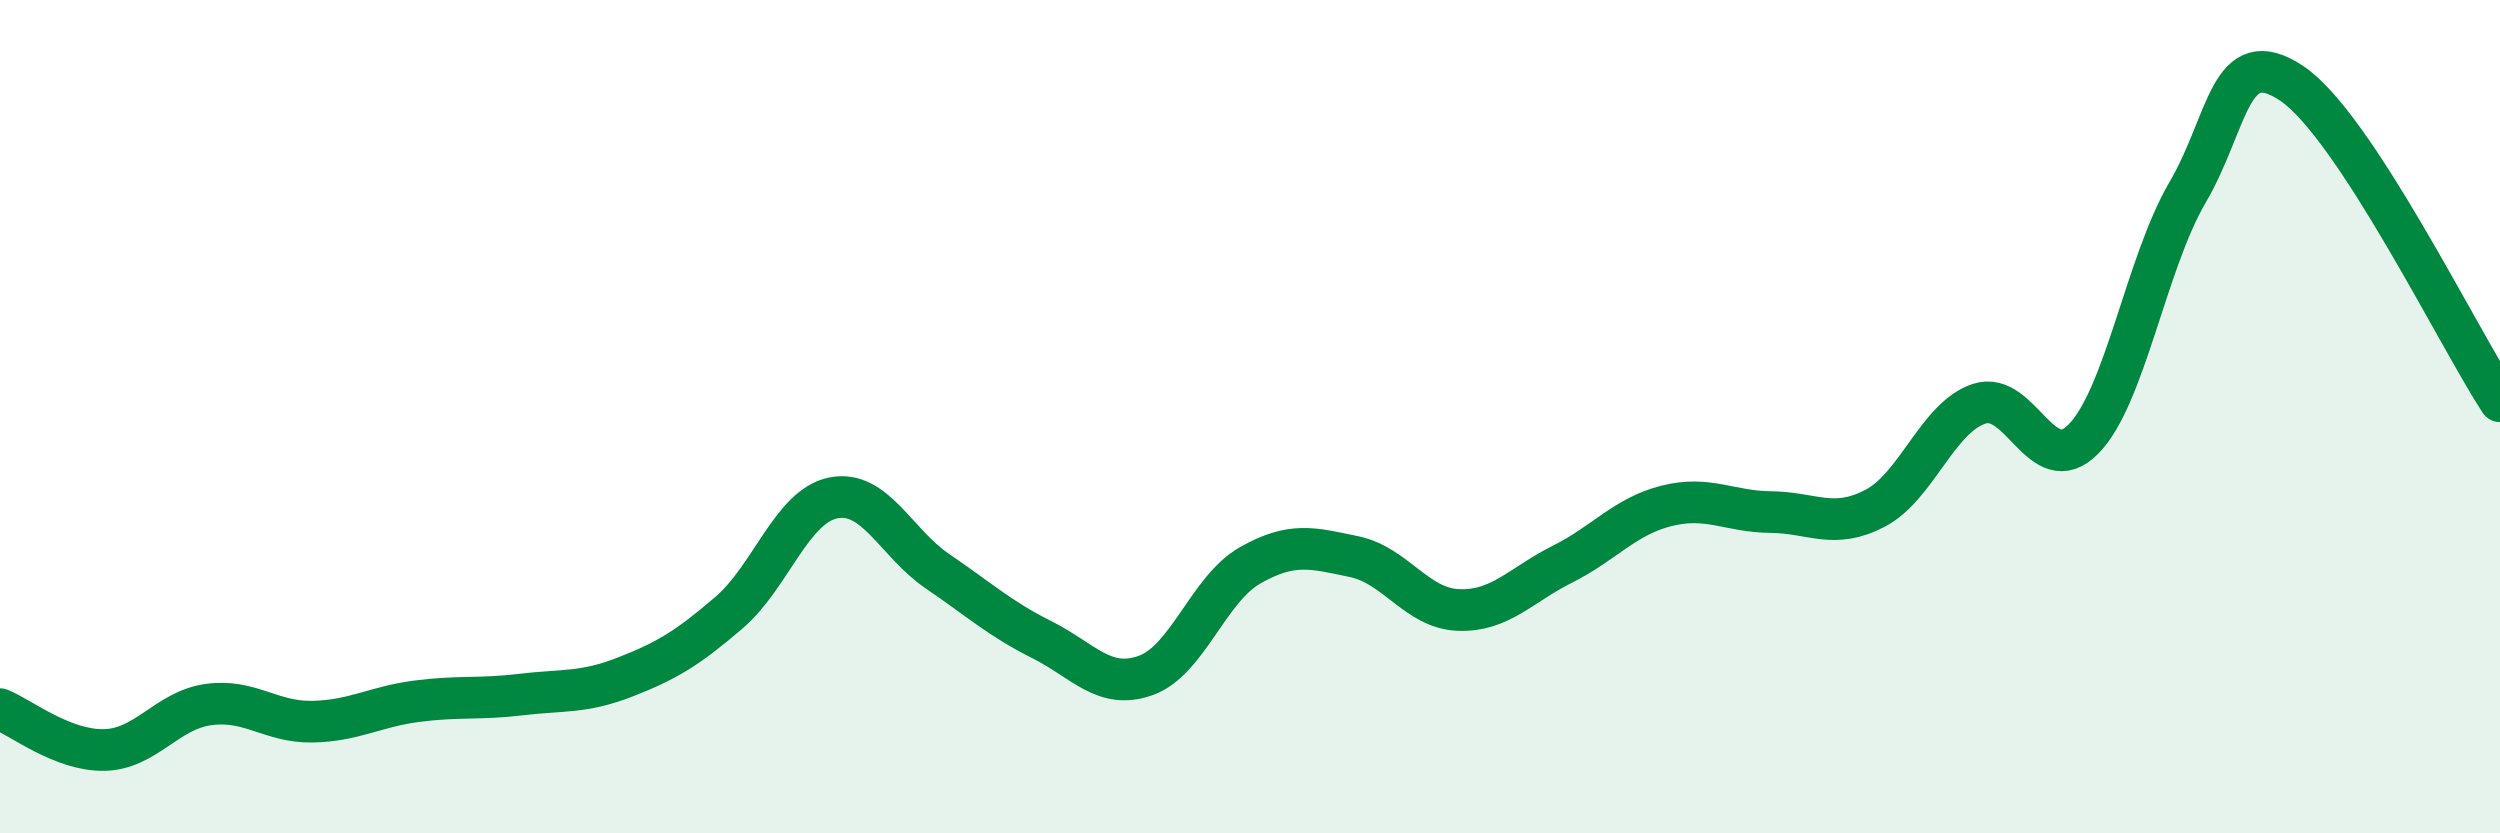
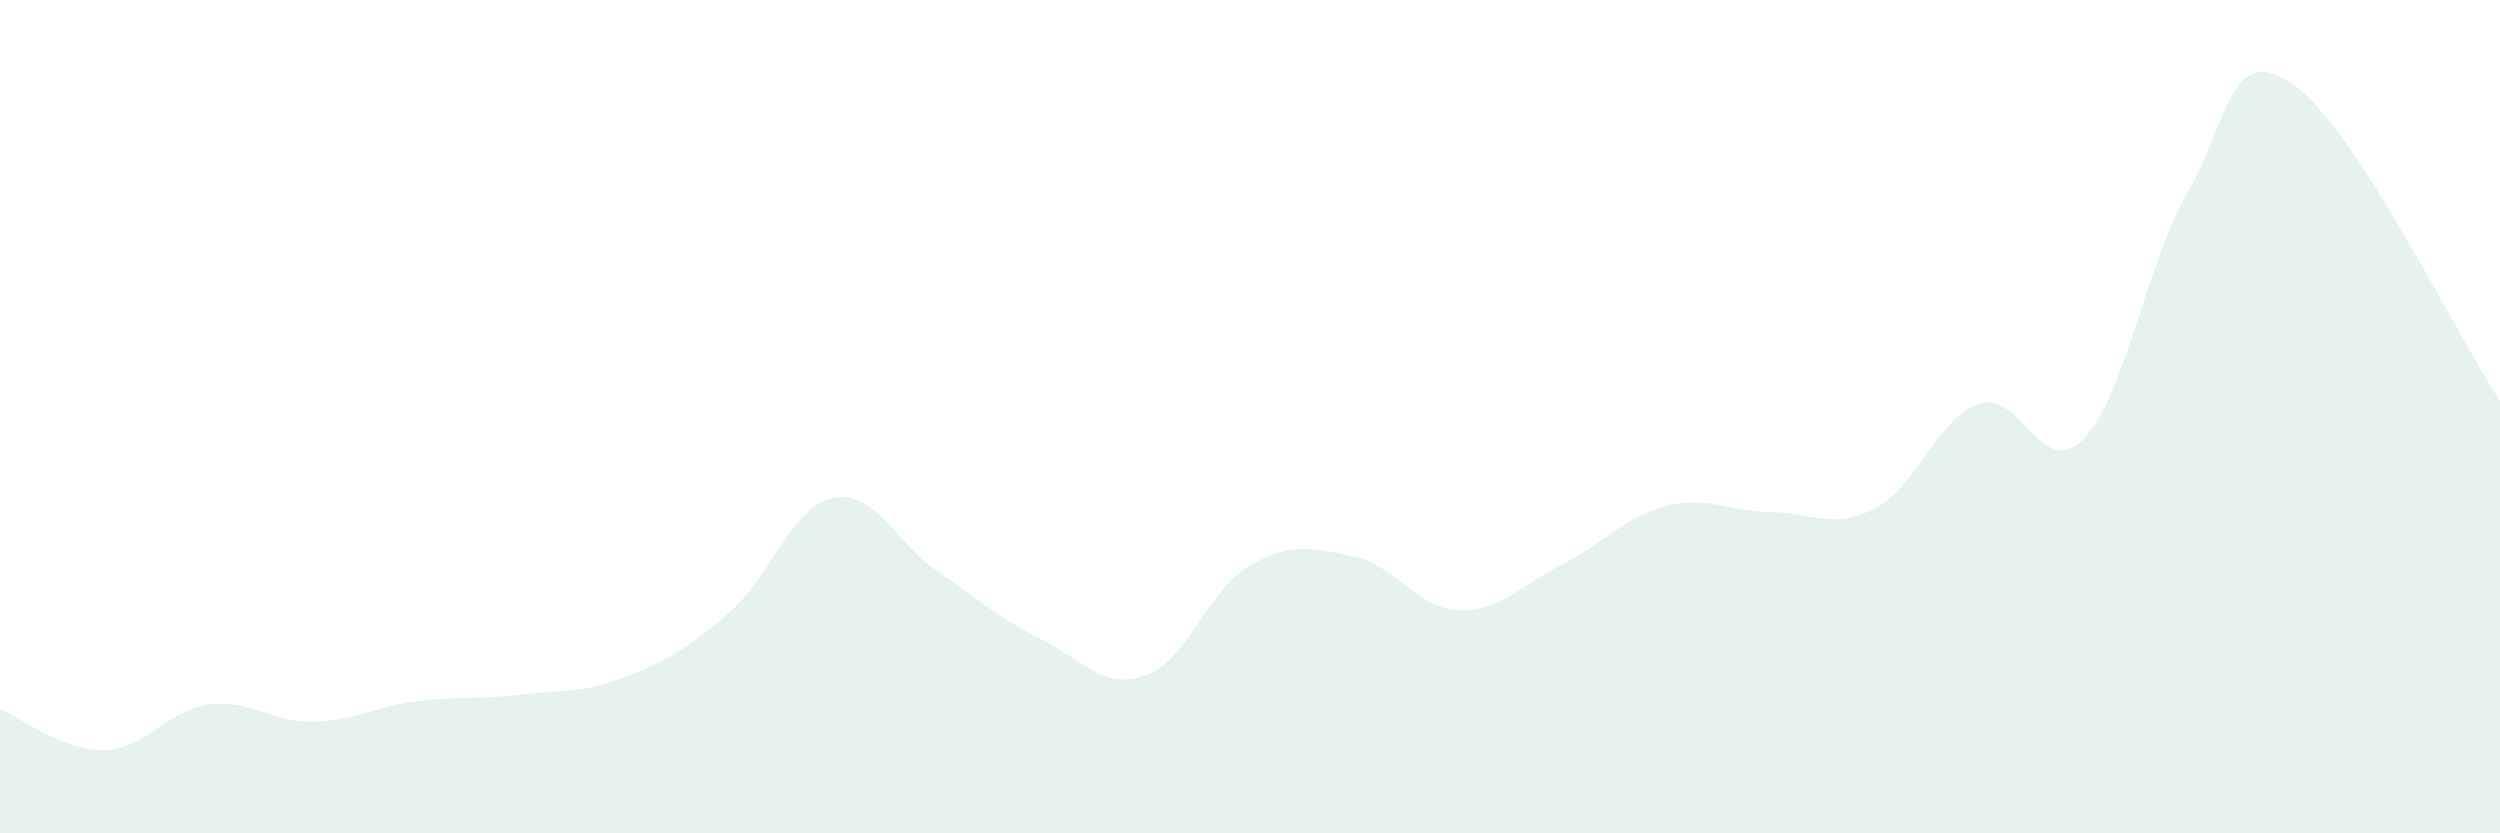
<svg xmlns="http://www.w3.org/2000/svg" width="60" height="20" viewBox="0 0 60 20">
  <path d="M 0,17.02 C 0.5,17.22 1.5,18.02 2.5,18 C 3.5,17.98 4,17.05 5,16.91 C 6,16.77 6.5,17.34 7.5,17.32 C 8.5,17.3 9,16.96 10,16.83 C 11,16.7 11.5,16.79 12.5,16.67 C 13.5,16.55 14,16.64 15,16.25 C 16,15.86 16.5,15.56 17.5,14.7 C 18.5,13.84 19,12.15 20,11.95 C 21,11.75 21.5,13.03 22.5,13.71 C 23.5,14.39 24,14.85 25,15.35 C 26,15.85 26.5,16.57 27.5,16.21 C 28.5,15.85 29,14.14 30,13.57 C 31,13 31.5,13.15 32.5,13.36 C 33.5,13.57 34,14.6 35,14.64 C 36,14.68 36.5,14.04 37.5,13.54 C 38.5,13.04 39,12.39 40,12.14 C 41,11.89 41.5,12.28 42.5,12.29 C 43.5,12.3 44,12.72 45,12.2 C 46,11.68 46.5,10.02 47.5,9.69 C 48.5,9.36 49,11.55 50,10.54 C 51,9.53 51.5,6.33 52.5,4.62 C 53.5,2.91 53.5,1 55,2 C 56.5,3 59,8.1 60,9.63L60 20L0 20Z" fill="#008740" opacity="0.1" stroke-linecap="round" stroke-linejoin="round" />
-   <path d="M 0,17.02 C 0.5,17.22 1.5,18.02 2.5,18 C 3.5,17.98 4,17.05 5,16.91 C 6,16.77 6.5,17.34 7.5,17.32 C 8.5,17.3 9,16.96 10,16.83 C 11,16.7 11.5,16.79 12.5,16.67 C 13.5,16.55 14,16.64 15,16.25 C 16,15.86 16.5,15.56 17.5,14.7 C 18.5,13.84 19,12.15 20,11.95 C 21,11.75 21.5,13.03 22.5,13.71 C 23.5,14.39 24,14.85 25,15.35 C 26,15.85 26.5,16.57 27.5,16.21 C 28.5,15.85 29,14.14 30,13.57 C 31,13 31.5,13.15 32.5,13.36 C 33.5,13.57 34,14.6 35,14.64 C 36,14.68 36.5,14.04 37.5,13.54 C 38.5,13.04 39,12.39 40,12.14 C 41,11.89 41.5,12.28 42.5,12.29 C 43.5,12.3 44,12.72 45,12.2 C 46,11.68 46.5,10.02 47.5,9.69 C 48.5,9.36 49,11.55 50,10.54 C 51,9.53 51.5,6.33 52.5,4.62 C 53.5,2.91 53.5,1 55,2 C 56.5,3 59,8.1 60,9.63" stroke="#008740" stroke-width="1" fill="none" stroke-linecap="round" stroke-linejoin="round" />
</svg>